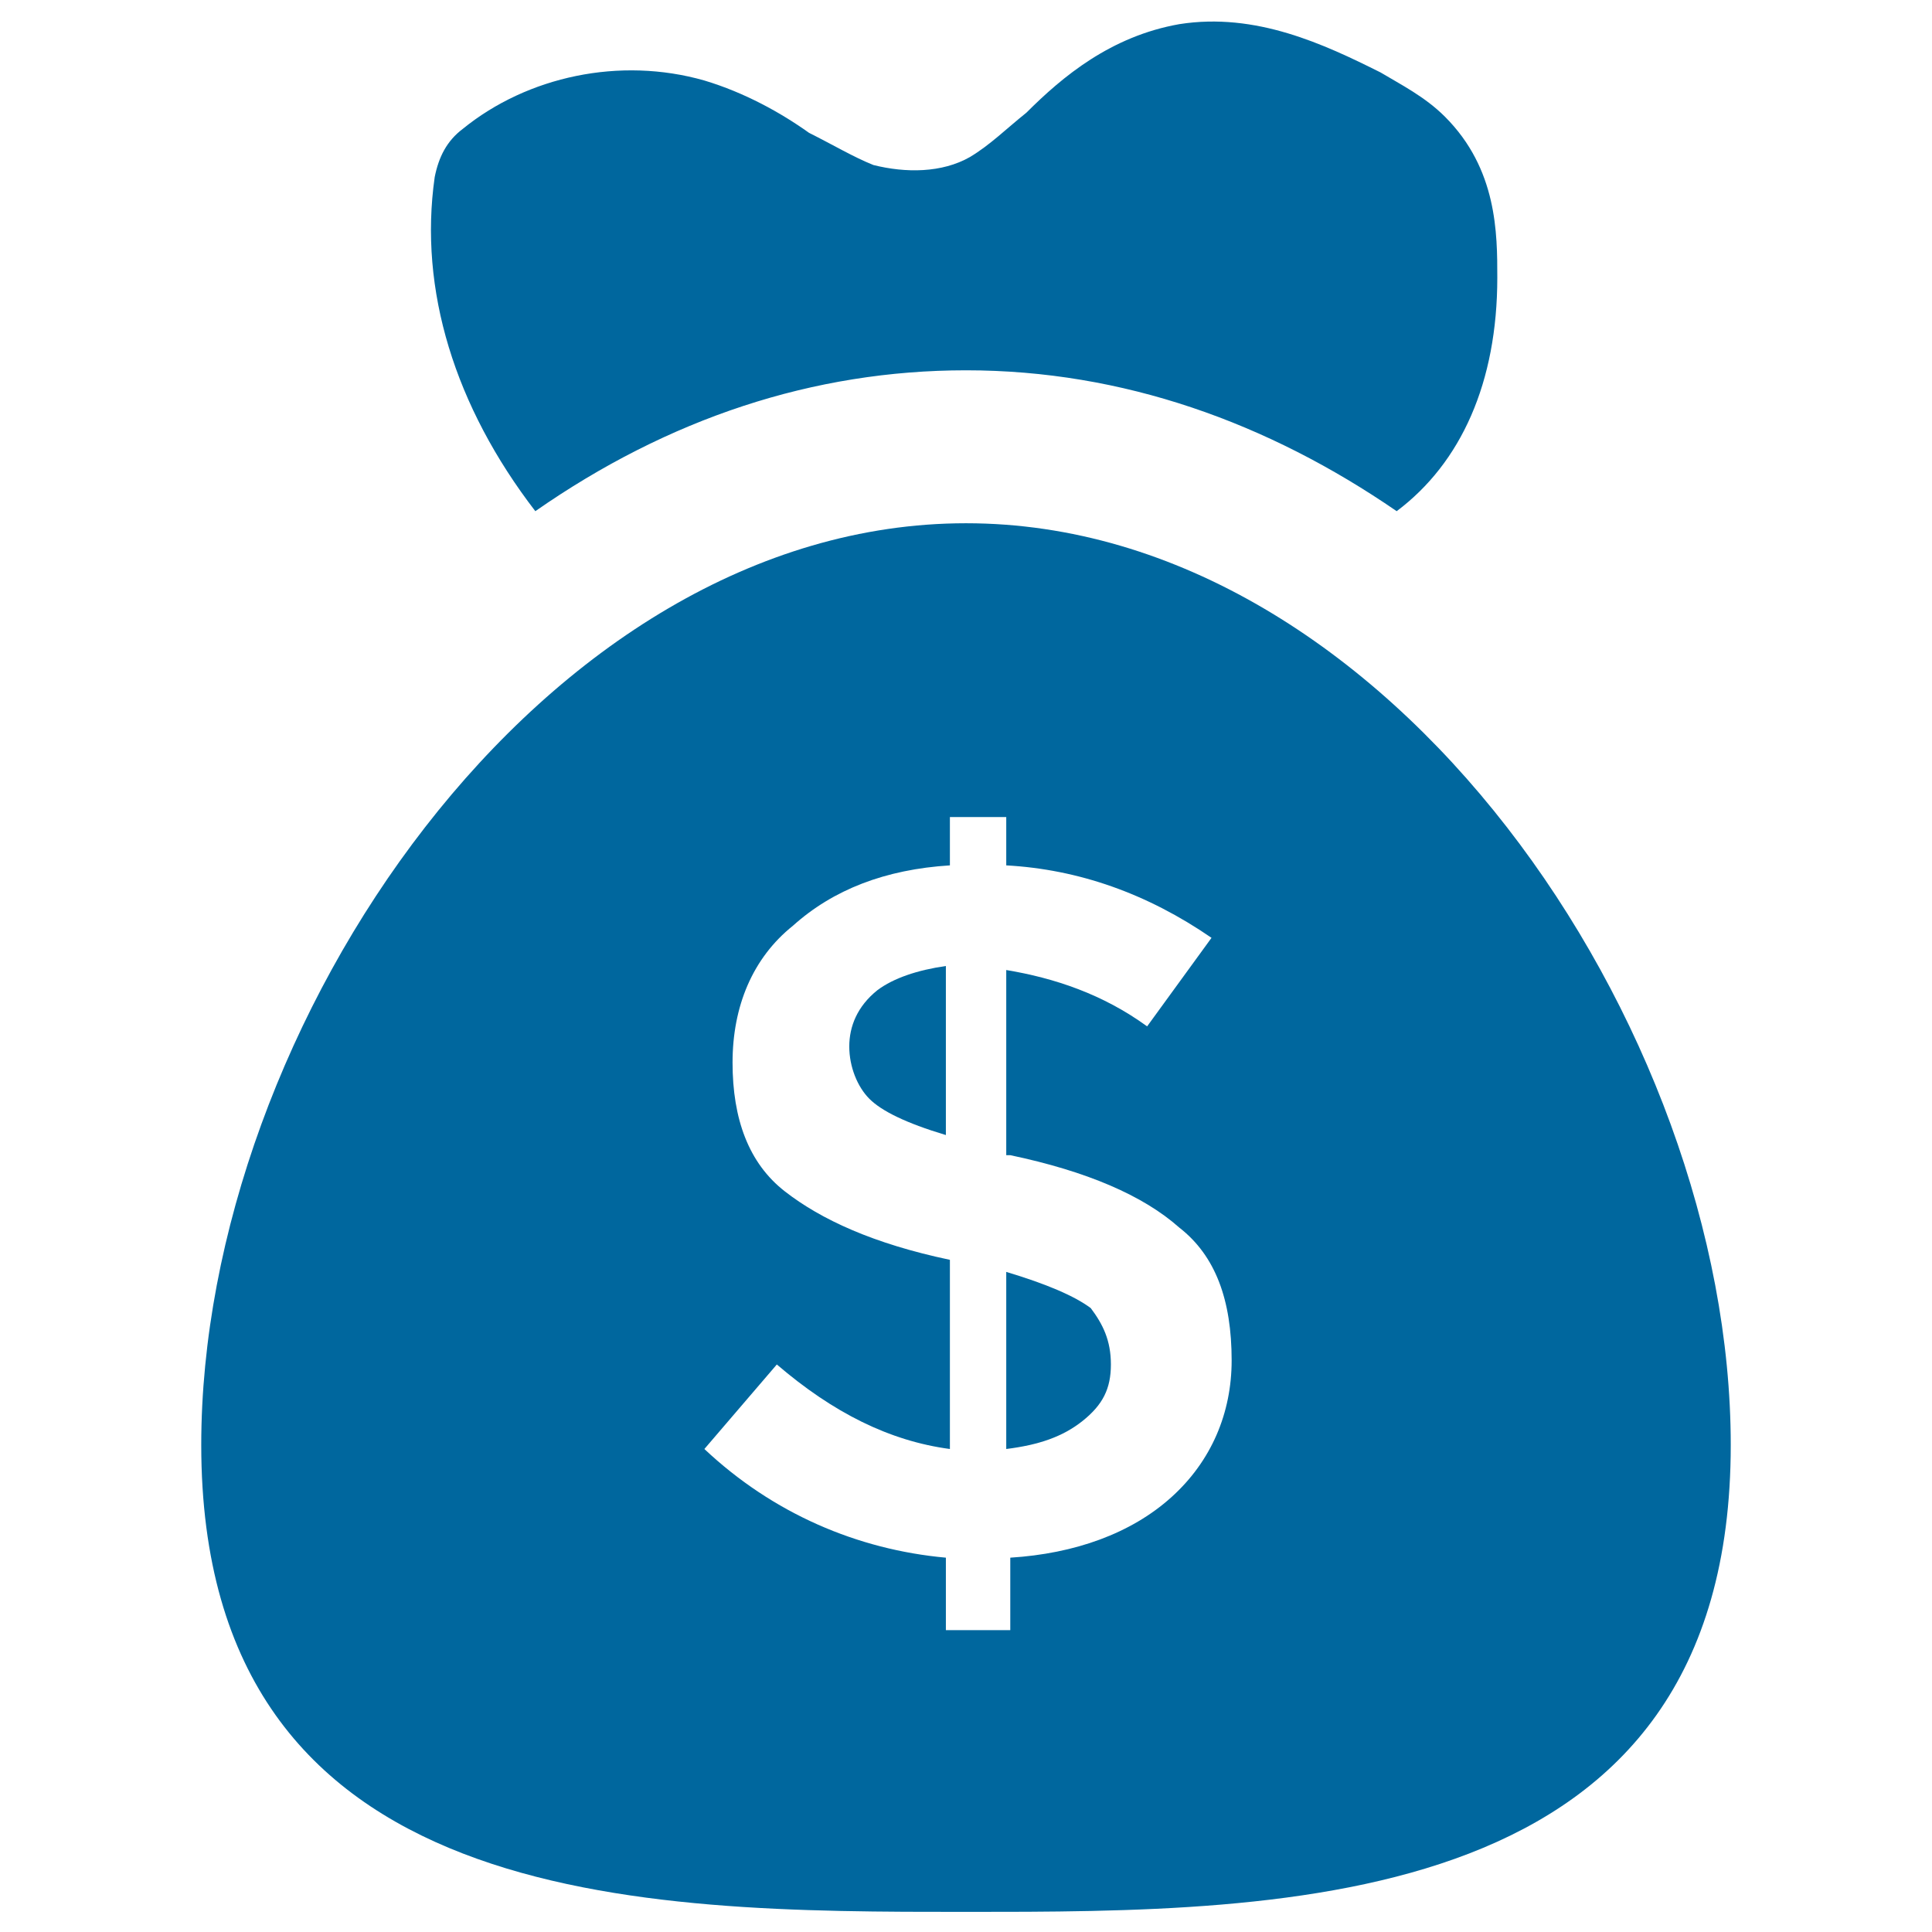
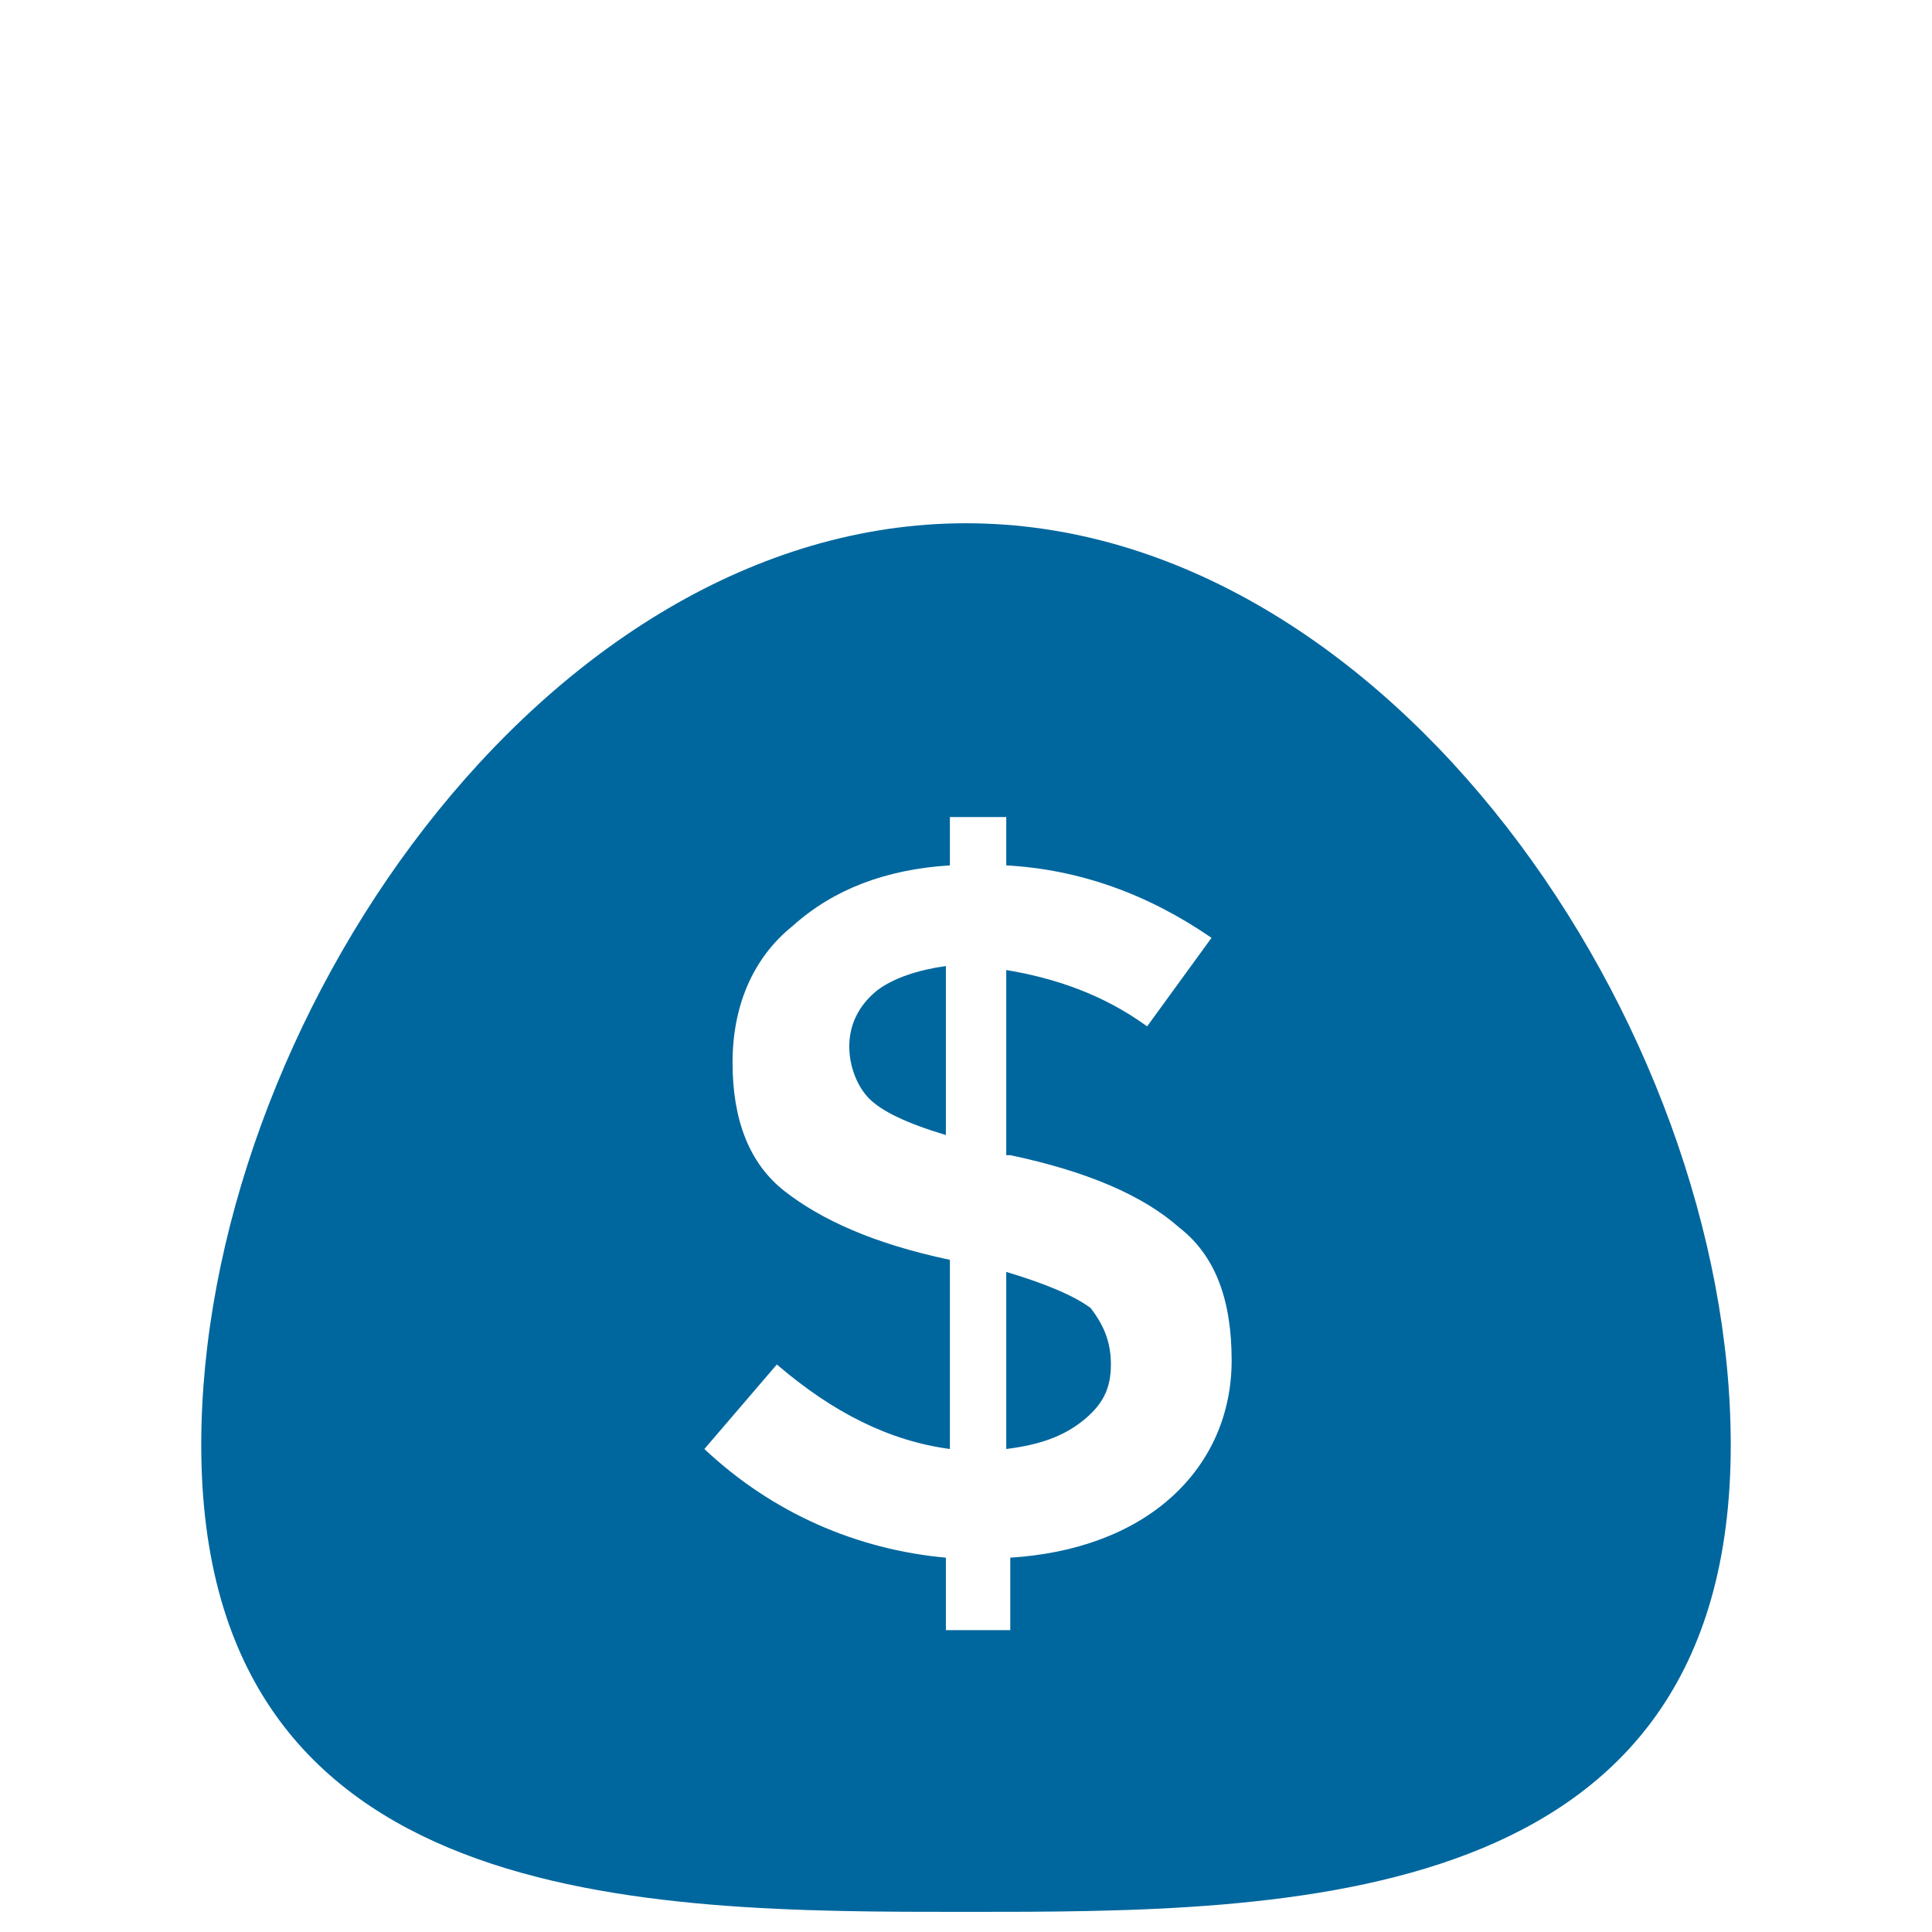
<svg xmlns="http://www.w3.org/2000/svg" xml:space="preserve" id="Money" x="0" y="0" enable-background="new 0 0 48 48" version="1.1" viewBox="0 0 48 48">
  <g fill="#000000" class="color000000 svgShape">
    <g fill="#000000" class="color000000 svgShape">
      <path fill="#00679e" d="M21.1 26c0 .5.2 1 .5 1.3.3.3.9.6 1.9.9V24c-.7.1-1.3.3-1.7.6C21.3 25 21.1 25.5 21.1 26zM25 31.6V36c.8-.1 1.4-.3 1.9-.7.5-.4.7-.8.7-1.4 0-.6-.2-1-.5-1.4C26.7 32.2 26 31.9 25 31.6z" class="color010101 svgShape" />
      <path fill="#00679e" d="M24,13C13.5,13,5,25.5,5,35.9c0,11.6,11,11.6,19,11.6c8,0,19,0,19-11.6C43,25.5,34.5,13,24,13z M29.1,37.2    c-1,0.9-2.4,1.4-4,1.5v1.8h-1.6v-1.8c-2.2-0.2-4.3-1.1-6-2.7l1.8-2.1c1.4,1.2,2.8,1.9,4.3,2.1v-4.7c-1.9-0.4-3.2-1-4.1-1.7    c-0.9-0.7-1.3-1.8-1.3-3.2c0-1.4,0.5-2.6,1.5-3.4c1-0.9,2.3-1.4,3.9-1.5v-1.2H25v1.2c1.8,0.1,3.5,0.7,5.1,1.8l-1.6,2.2    c-1.1-0.8-2.3-1.2-3.5-1.4v4.6h0.1c1.9,0.4,3.3,1,4.2,1.8c0.9,0.7,1.3,1.8,1.3,3.3C30.6,35.1,30.1,36.3,29.1,37.2z" class="color010101 svgShape" />
    </g>
-     <path fill="#00679e" d="M24,9.2c3.9,0,7.5,1.3,10.7,3.5c1.6-1.2,2.5-3.2,2.5-5.8c0-1.1,0-2.7-1.3-4c-0.5-0.5-1.1-0.8-1.6-1.1   c-1.4-0.7-3.1-1.5-5-1.2c-1.7,0.3-2.9,1.3-3.8,2.2c-0.5,0.4-0.9,0.8-1.4,1.1c-0.7,0.4-1.6,0.4-2.4,0.2c-0.5-0.2-1-0.5-1.6-0.8   c-0.7-0.5-1.6-1-2.6-1.3c-2.1-0.6-4.4-0.1-6,1.2c-0.4,0.3-0.6,0.7-0.7,1.2c-0.4,2.8,0.5,5.7,2.5,8.3C16.6,10.4,20.2,9.2,24,9.2z" class="color010101 svgShape" />
  </g>
</svg>